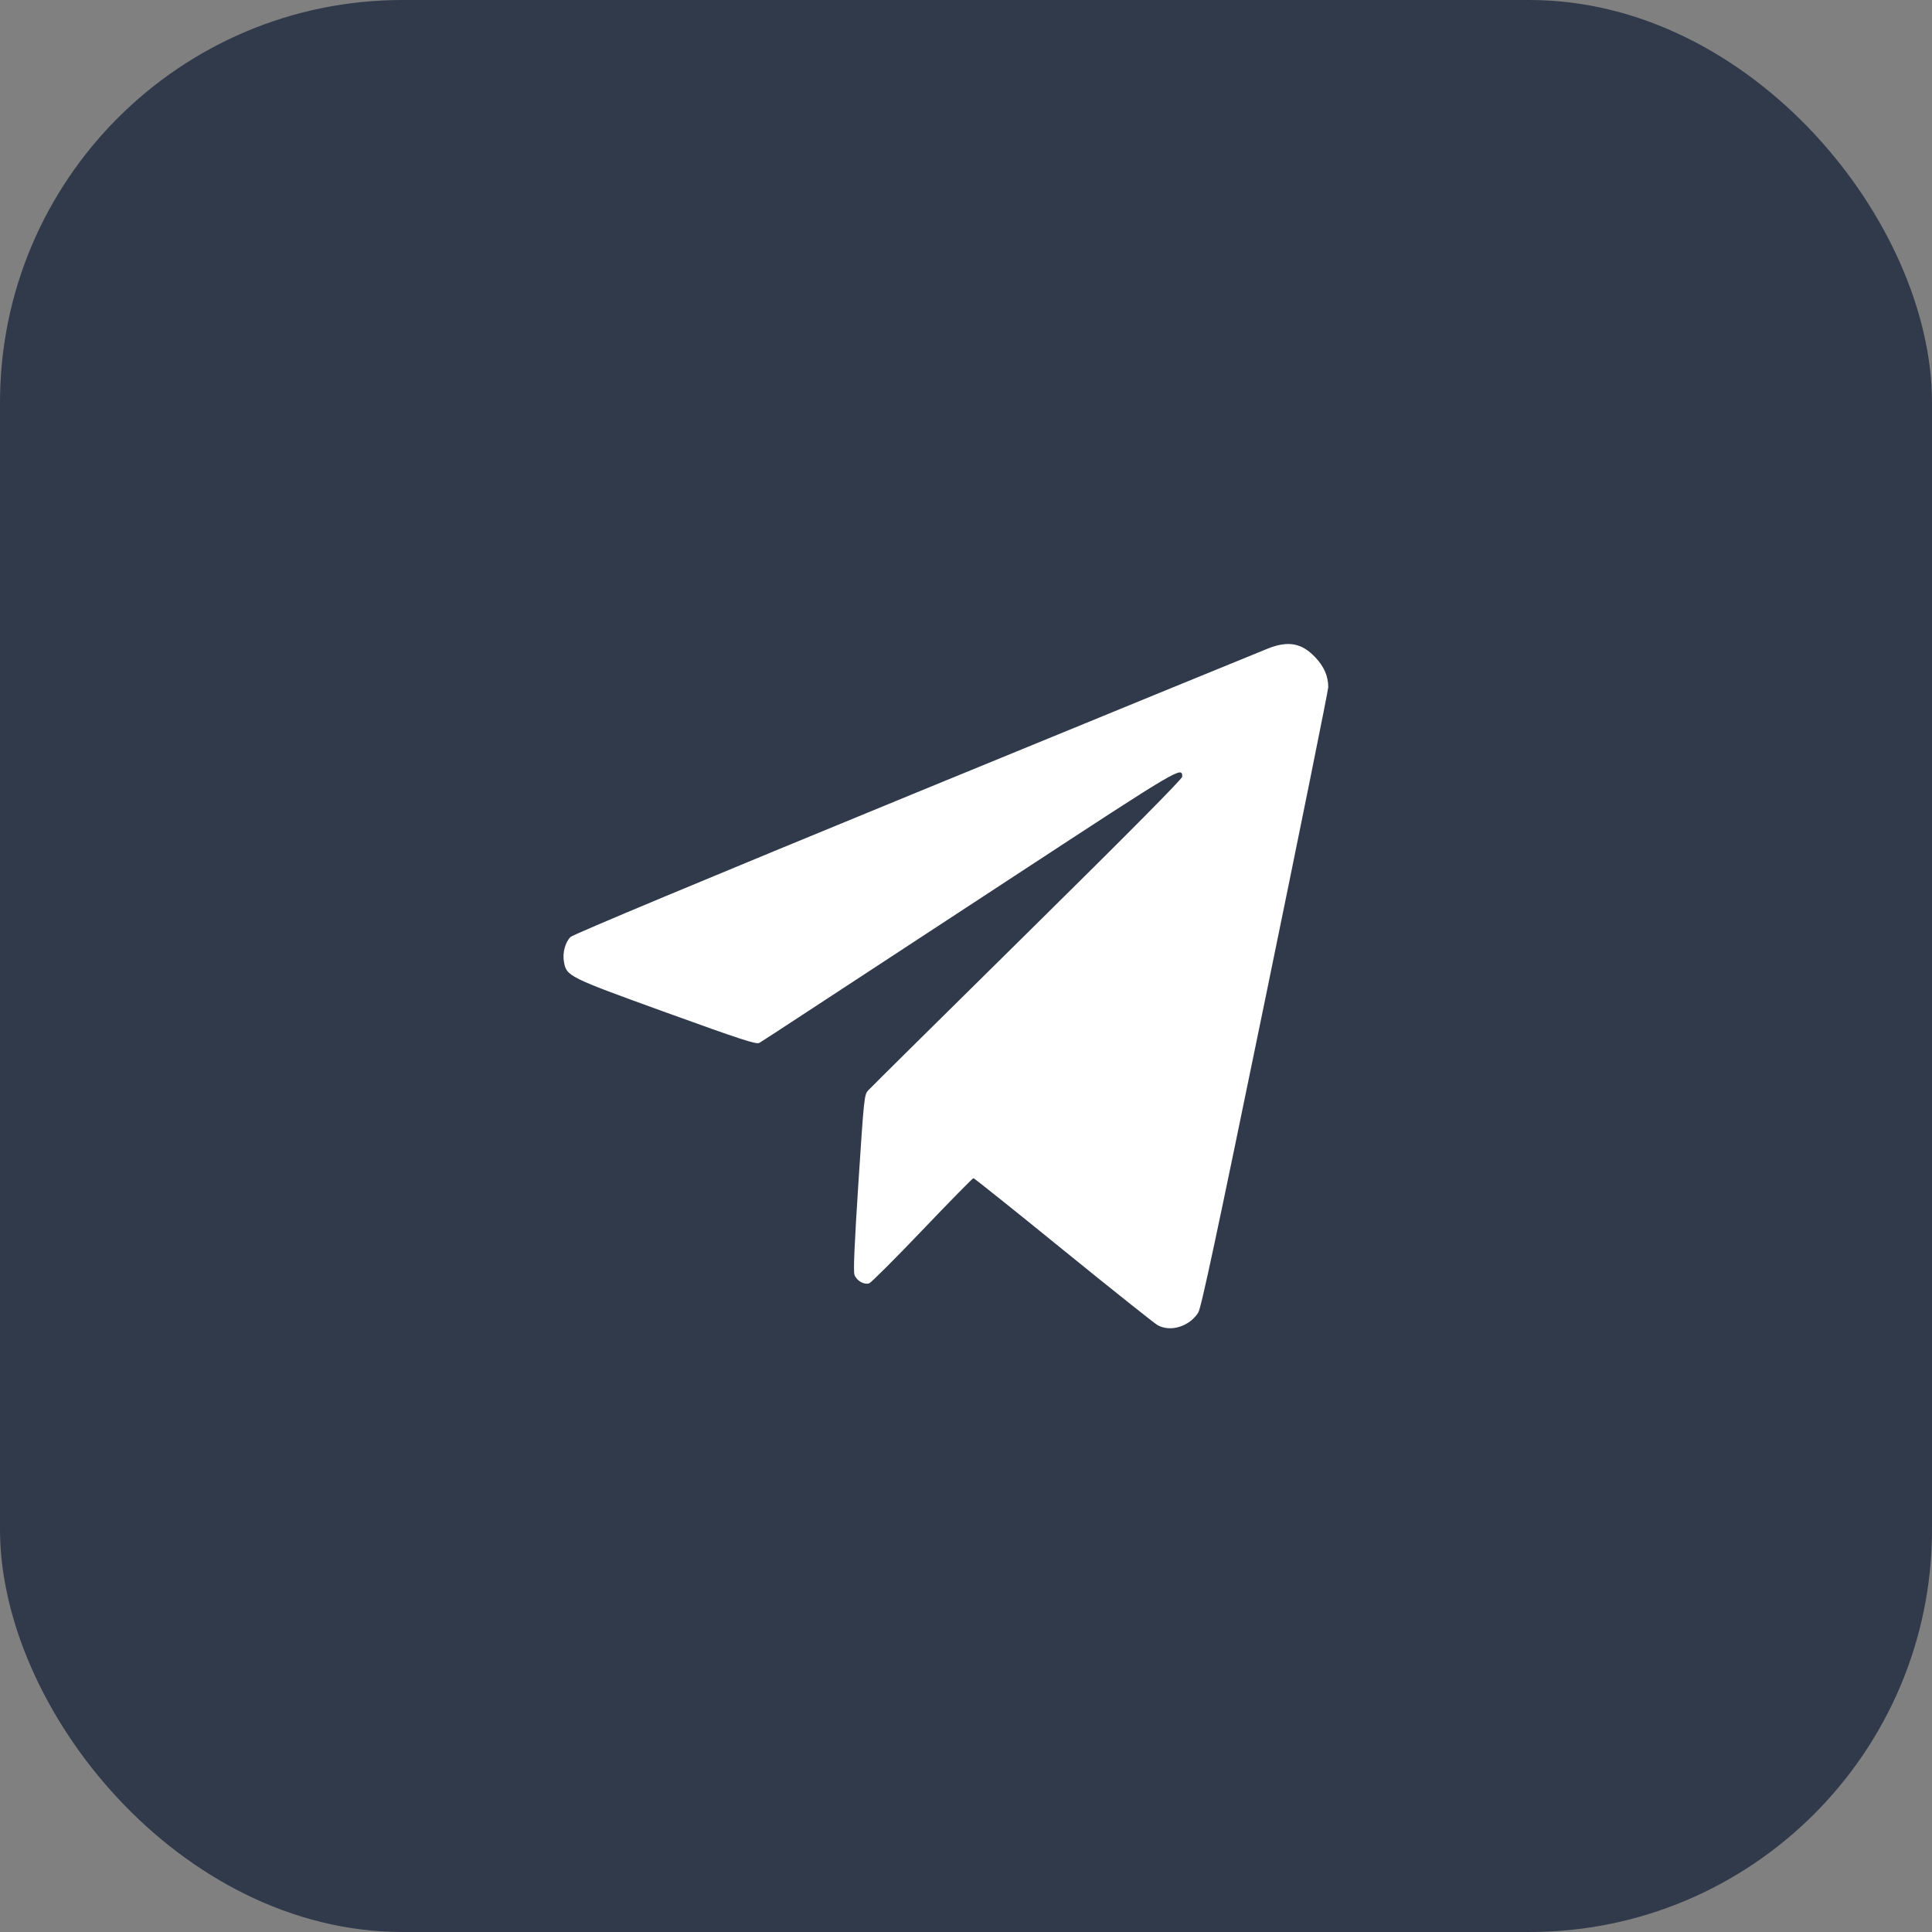
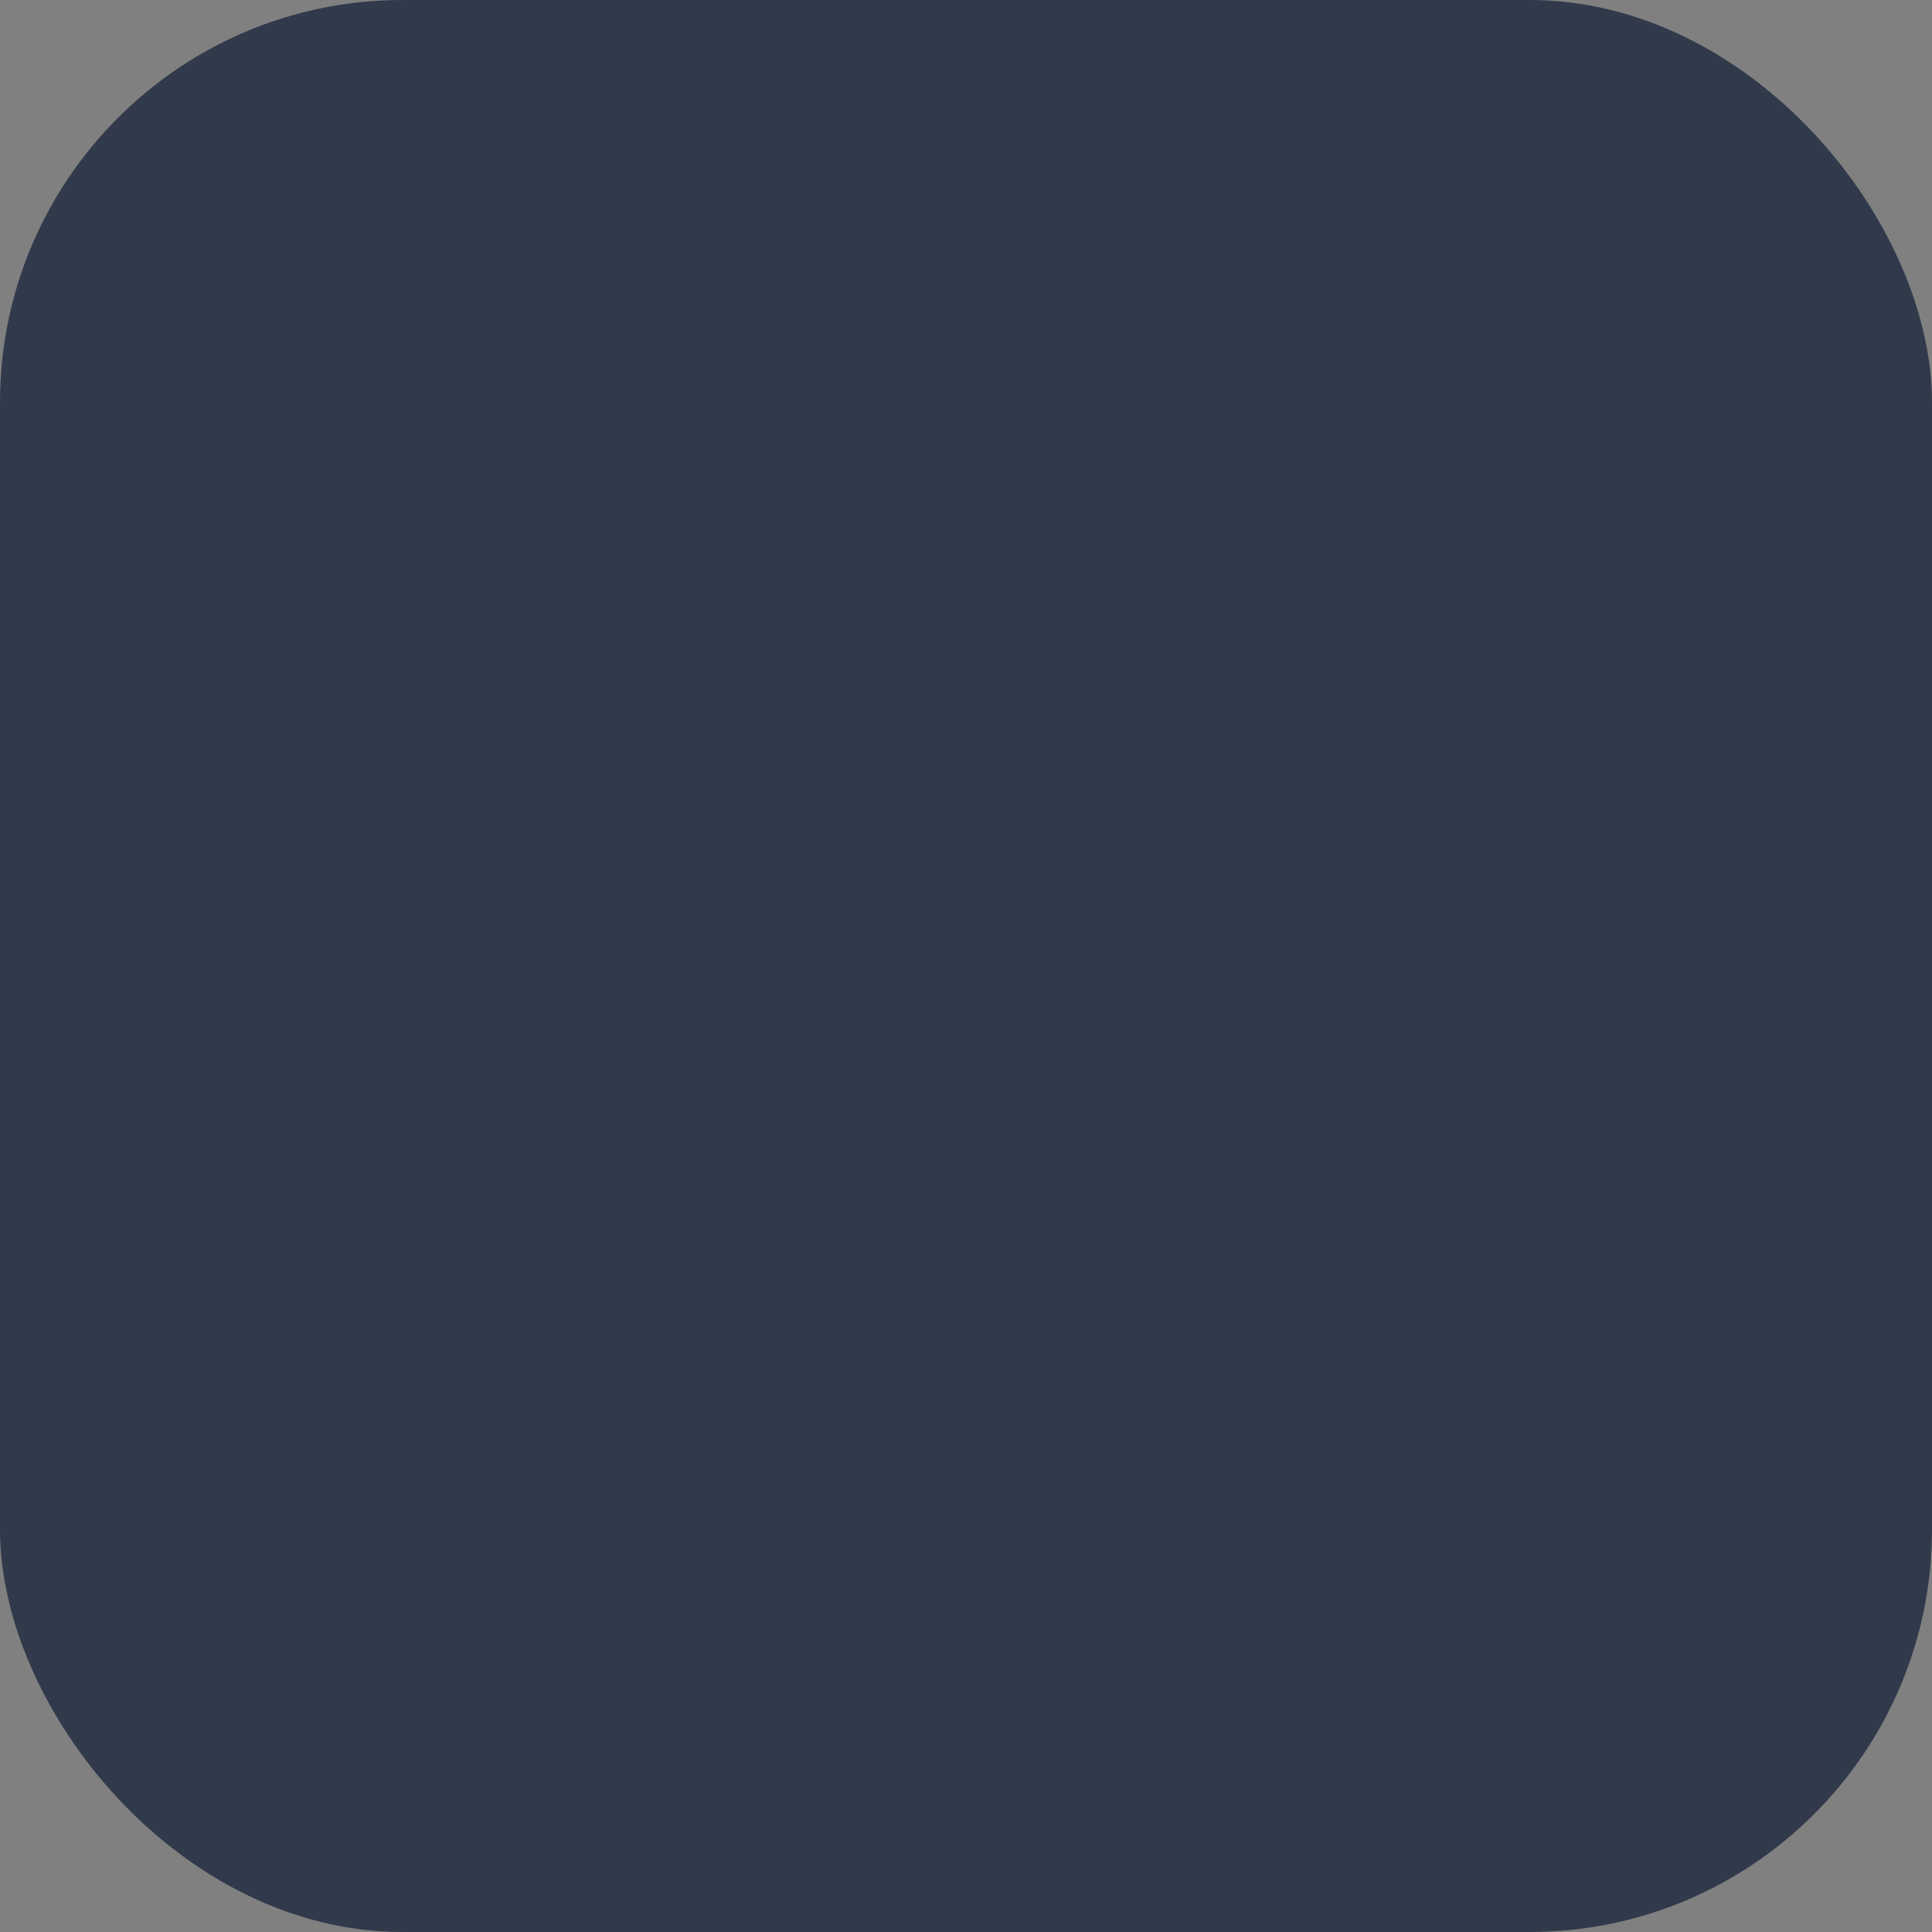
<svg xmlns="http://www.w3.org/2000/svg" width="48" height="48" viewBox="0 0 48 48" fill="none">
  <rect x="0" y="0" width="48" height="48" fill="#808080" stroke="none" />
  <rect width="48" height="48" rx="10" fill="#313A4B" />
-   <path fill-rule="evenodd" clip-rule="evenodd" d="M31.515 16.107C31.363 16.166 27.422 17.781 22.756 19.696C17.531 21.841 14.236 23.217 14.174 23.279C14.043 23.41 13.972 23.673 14.01 23.888C14.075 24.256 14.098 24.268 16.543 25.153C18.414 25.829 18.792 25.953 18.866 25.91C18.915 25.882 19.456 25.53 20.069 25.127C20.682 24.725 22.996 23.209 25.211 21.759C29.343 19.053 29.372 19.036 29.372 19.297C29.372 19.352 28.006 20.73 25.522 23.18C23.405 25.268 21.627 27.027 21.571 27.09C21.472 27.201 21.467 27.246 21.328 29.372C21.229 30.898 21.199 31.579 21.228 31.668C21.277 31.817 21.465 31.927 21.595 31.883C21.645 31.865 22.241 31.271 22.918 30.561C23.595 29.852 24.165 29.271 24.185 29.271C24.204 29.271 25.208 30.073 26.414 31.054C27.621 32.034 28.675 32.874 28.757 32.921C29.078 33.103 29.548 32.959 29.77 32.612C29.842 32.499 30.22 30.73 31.431 24.837C32.294 20.642 33 17.148 33 17.074C33 16.802 32.9 16.568 32.683 16.336C32.349 15.979 32.015 15.913 31.515 16.107Z" fill="white" />
</svg>